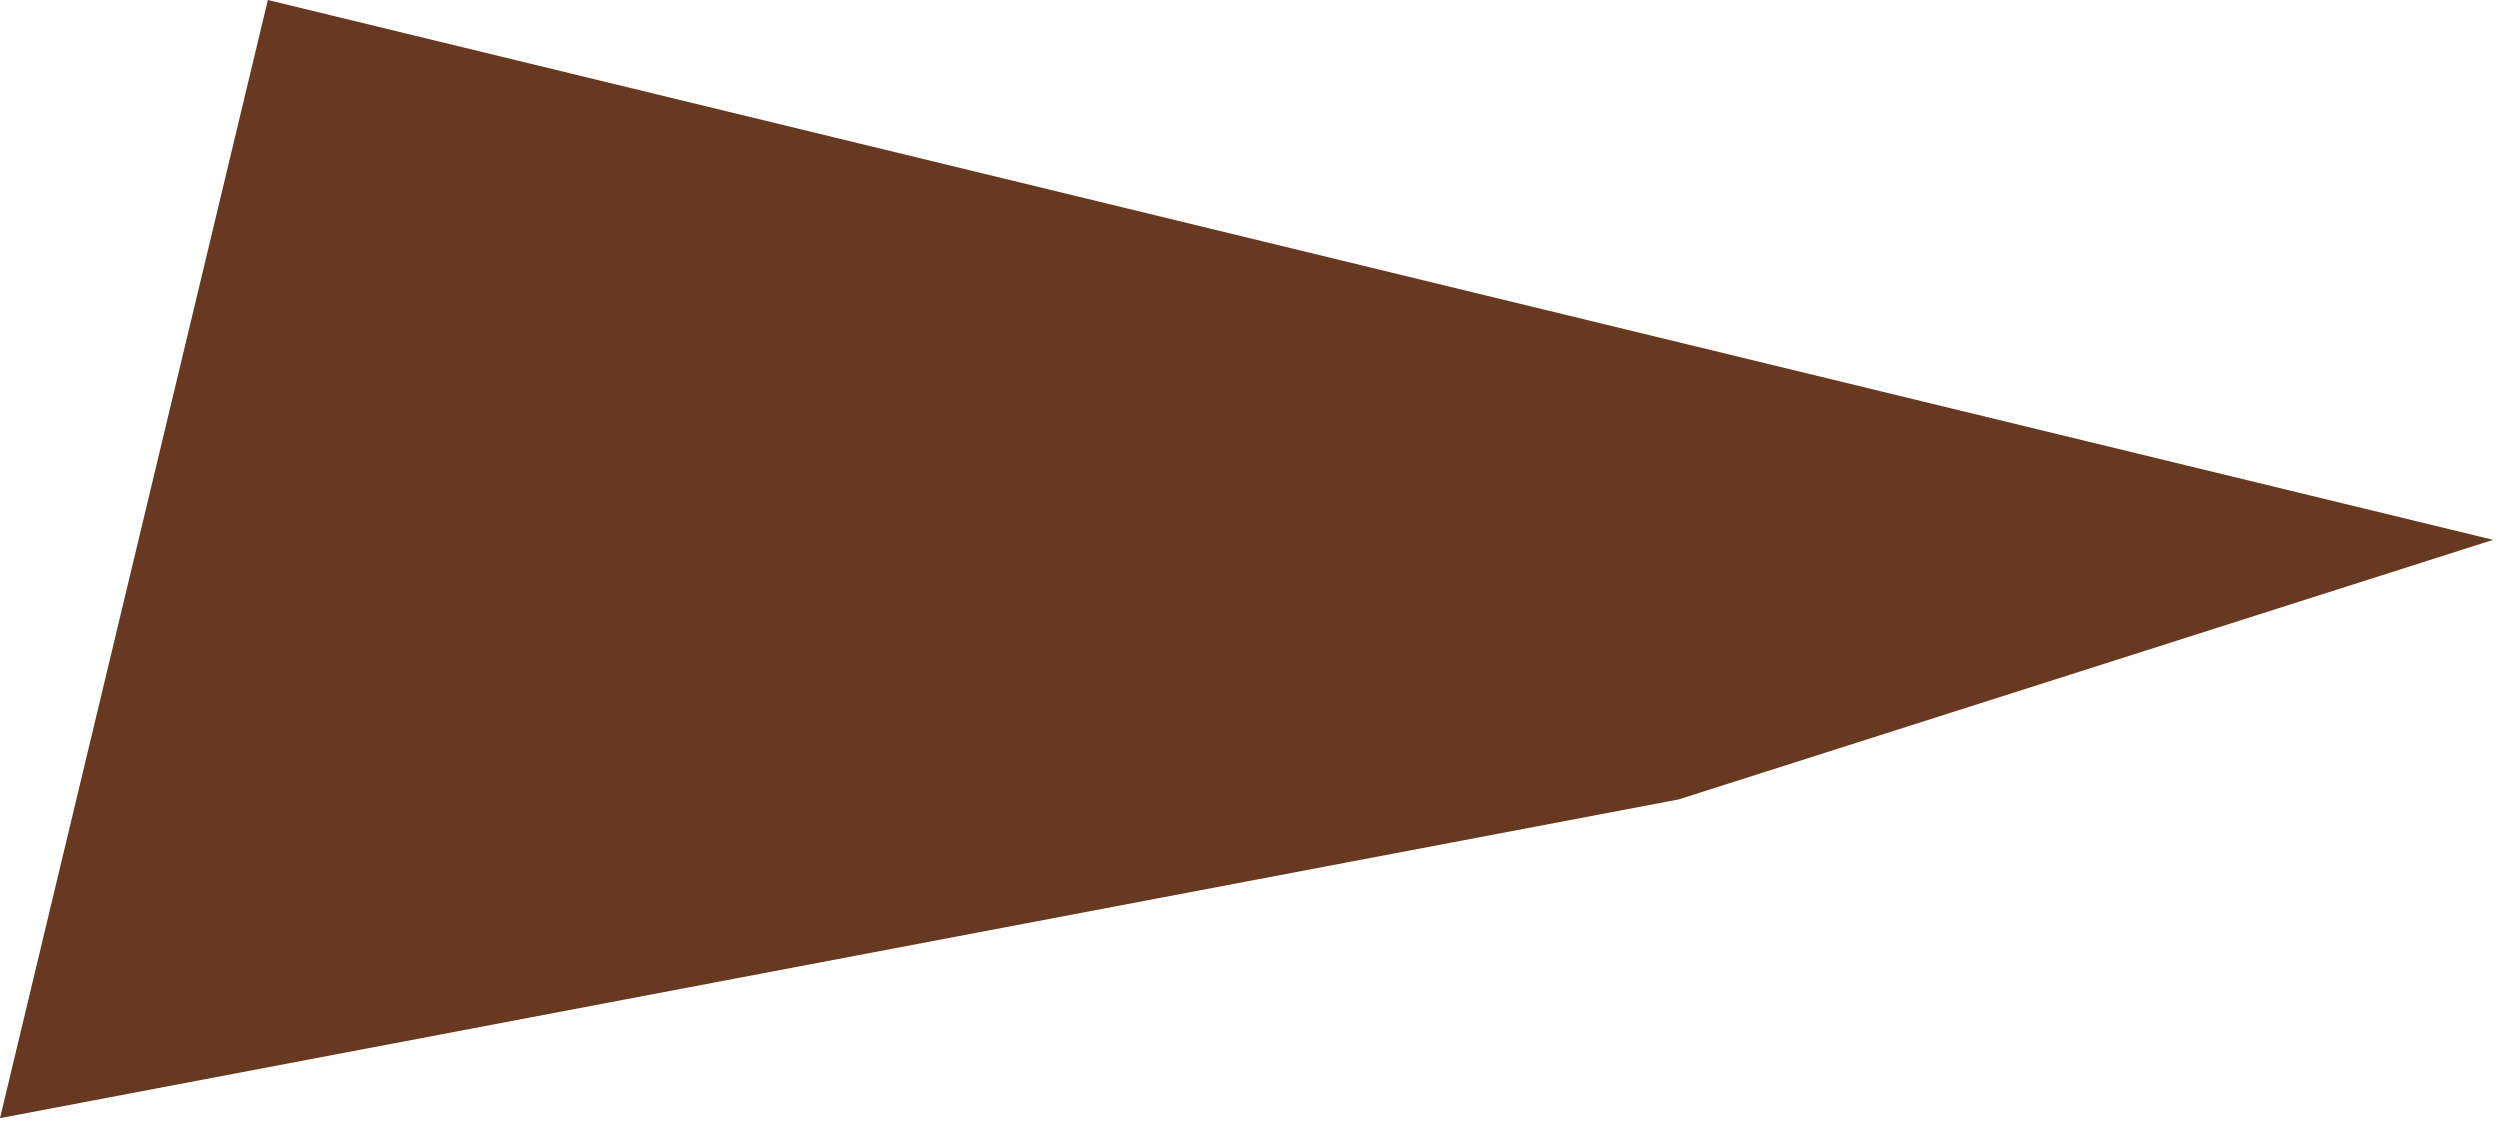
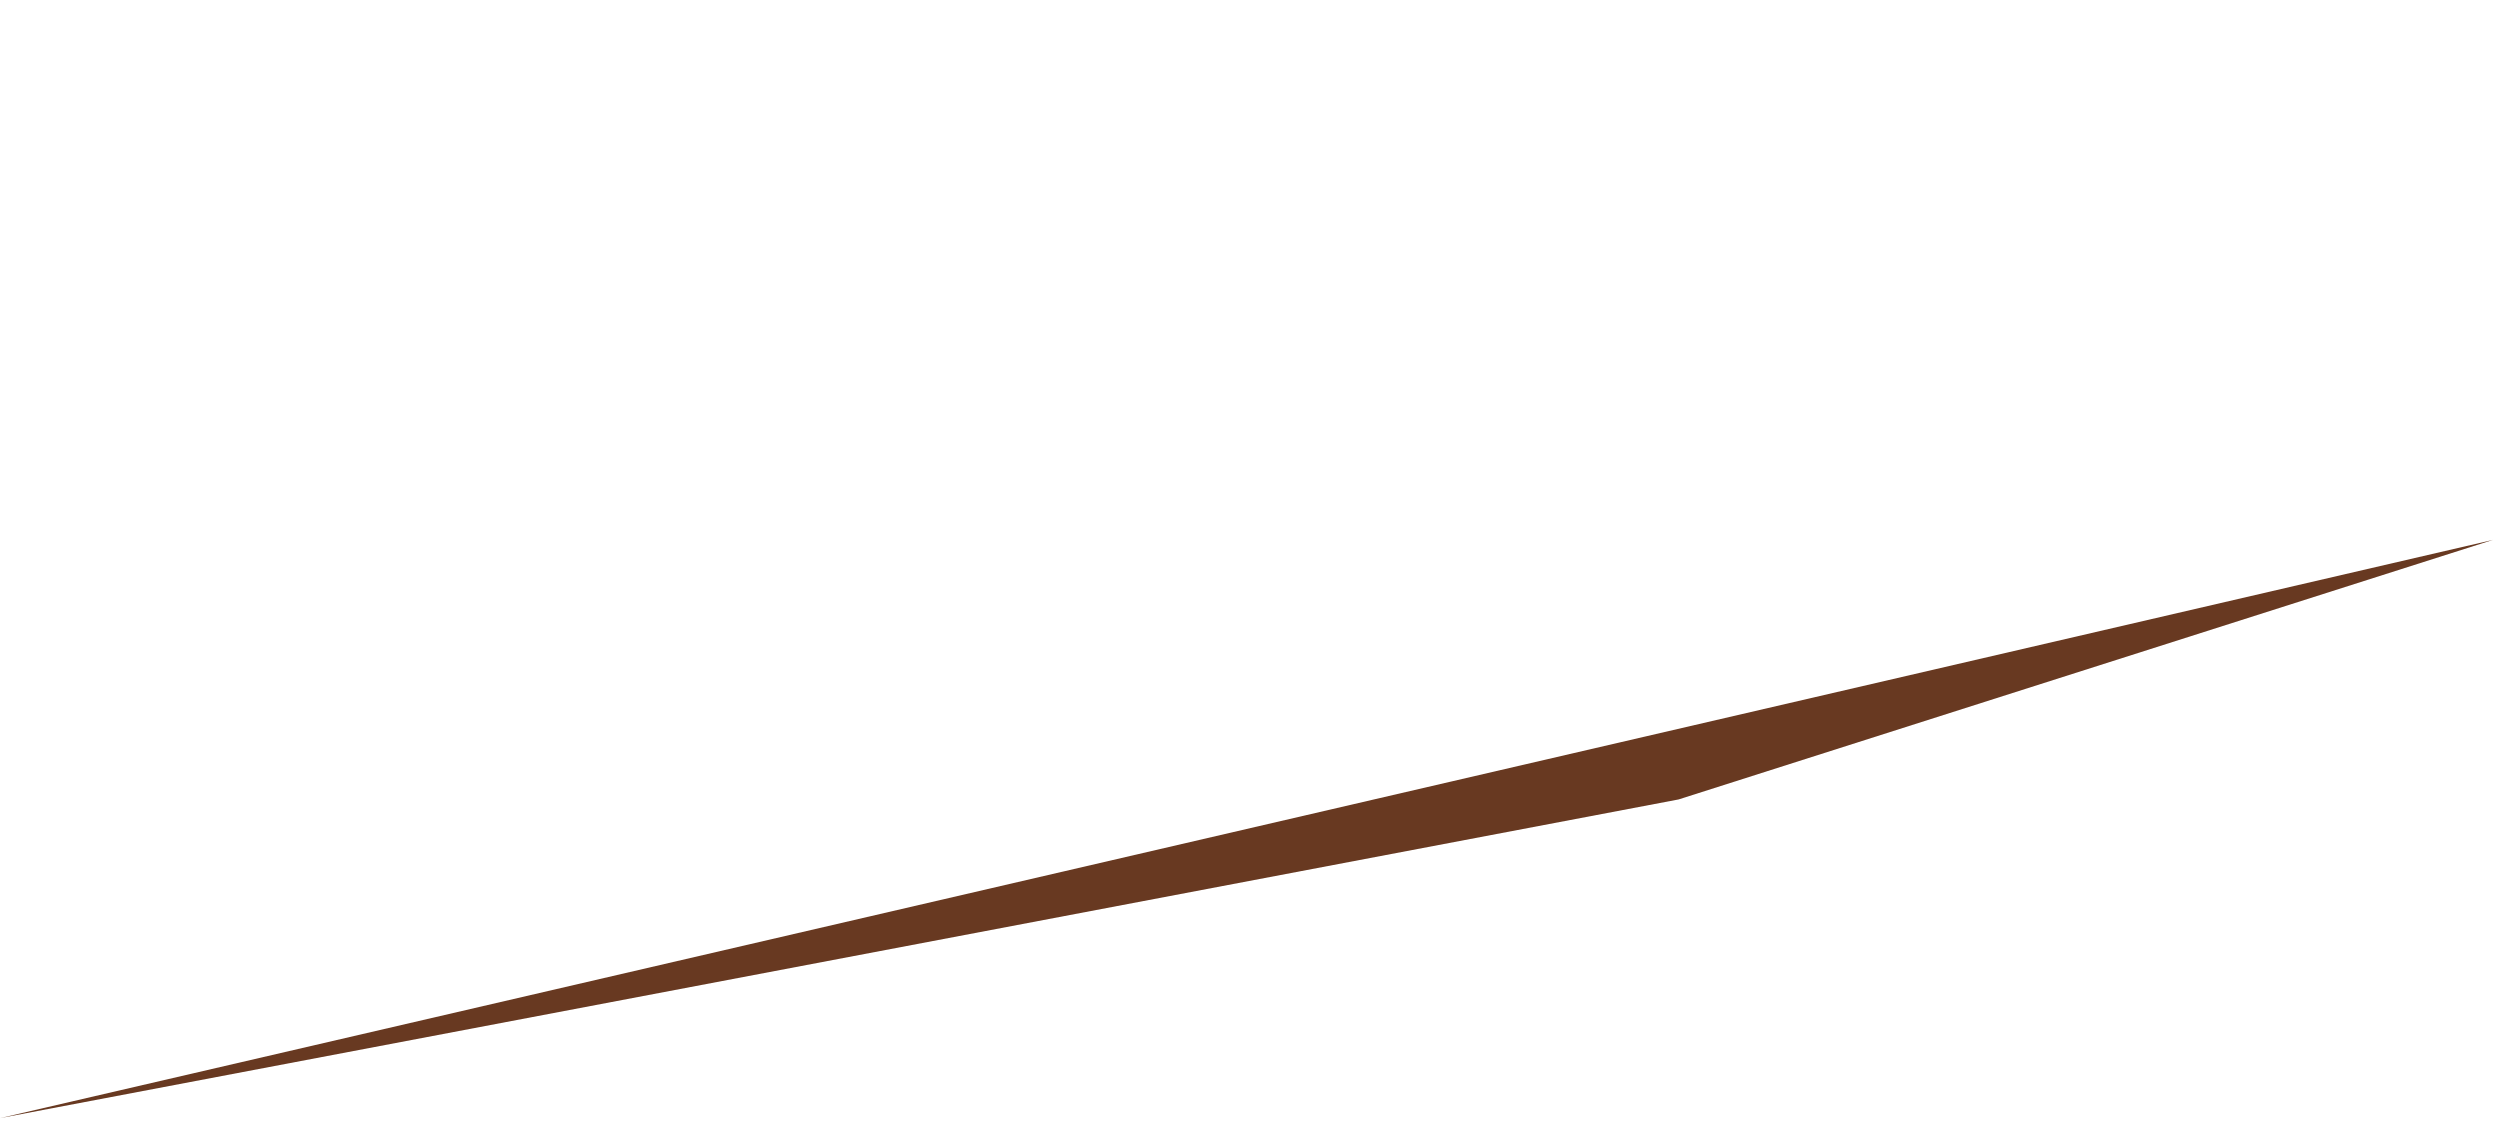
<svg xmlns="http://www.w3.org/2000/svg" version="1.1" width="91px" height="41px">
-   <path d="M 0 40.7 L 9.75 0 L 90.75 19.65 L 61.1 29.1 Z" fill="#683921" />
+   <path d="M 0 40.7 L 90.75 19.65 L 61.1 29.1 Z" fill="#683921" />
</svg>